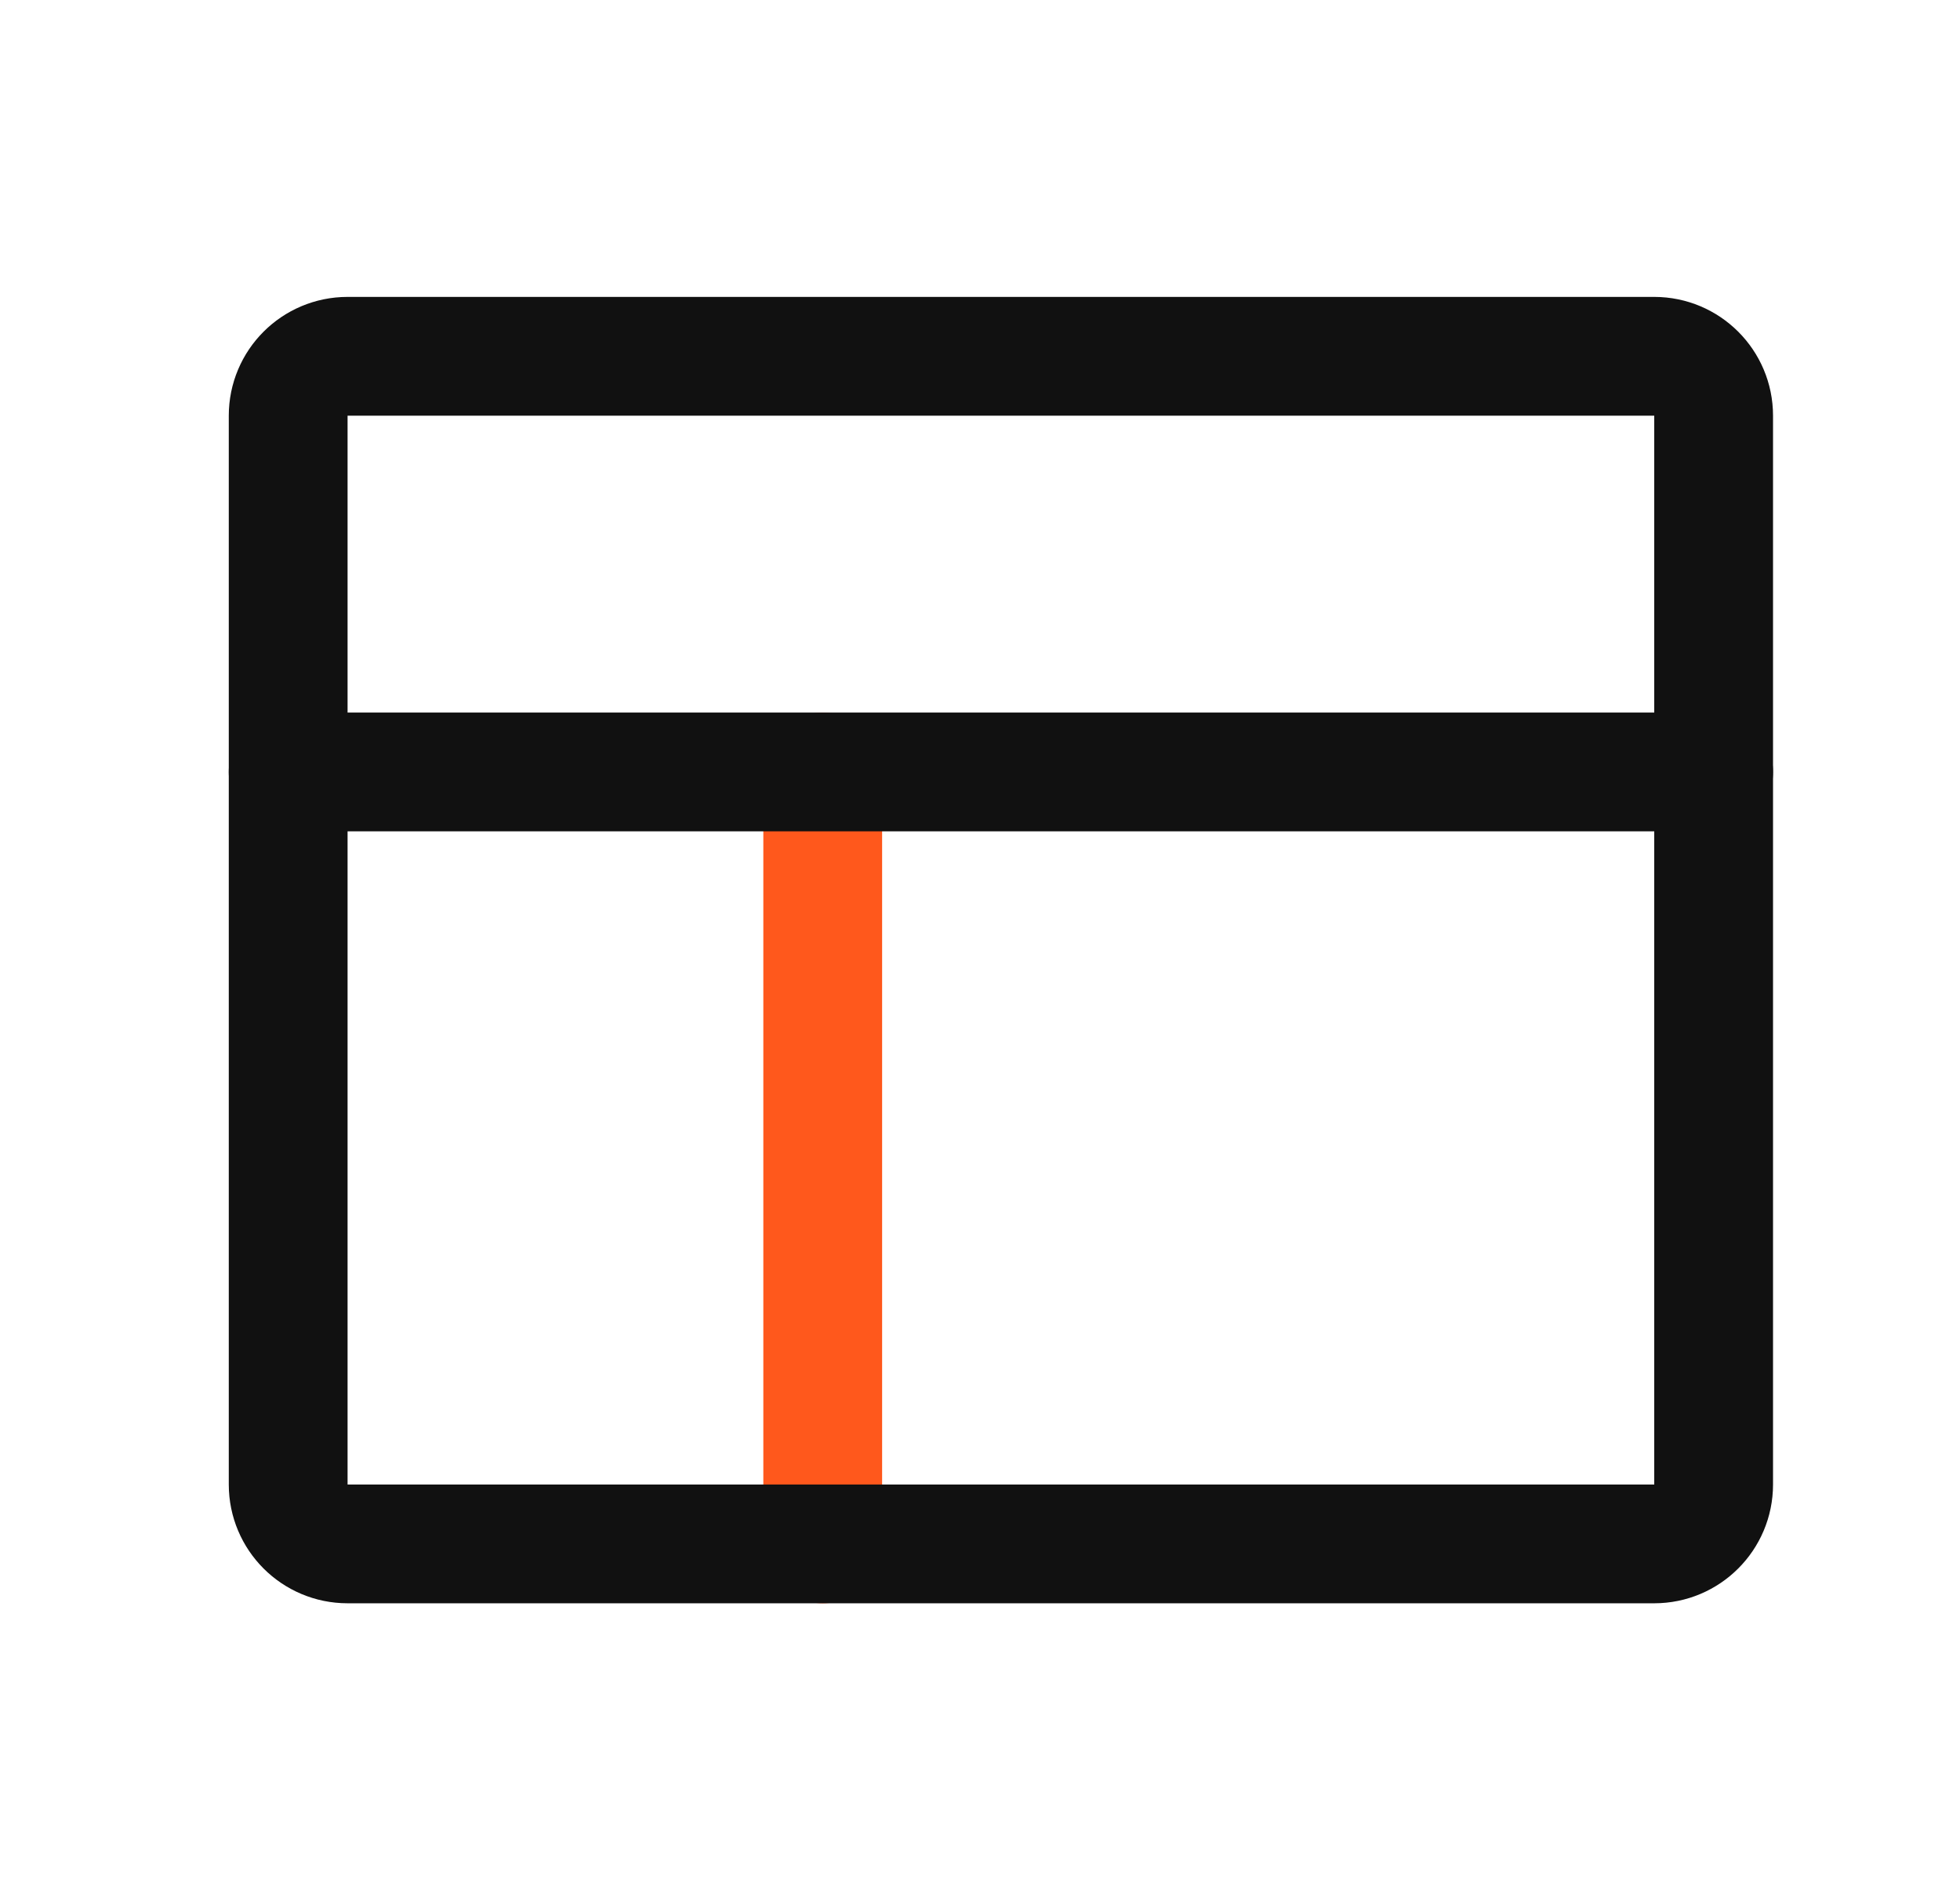
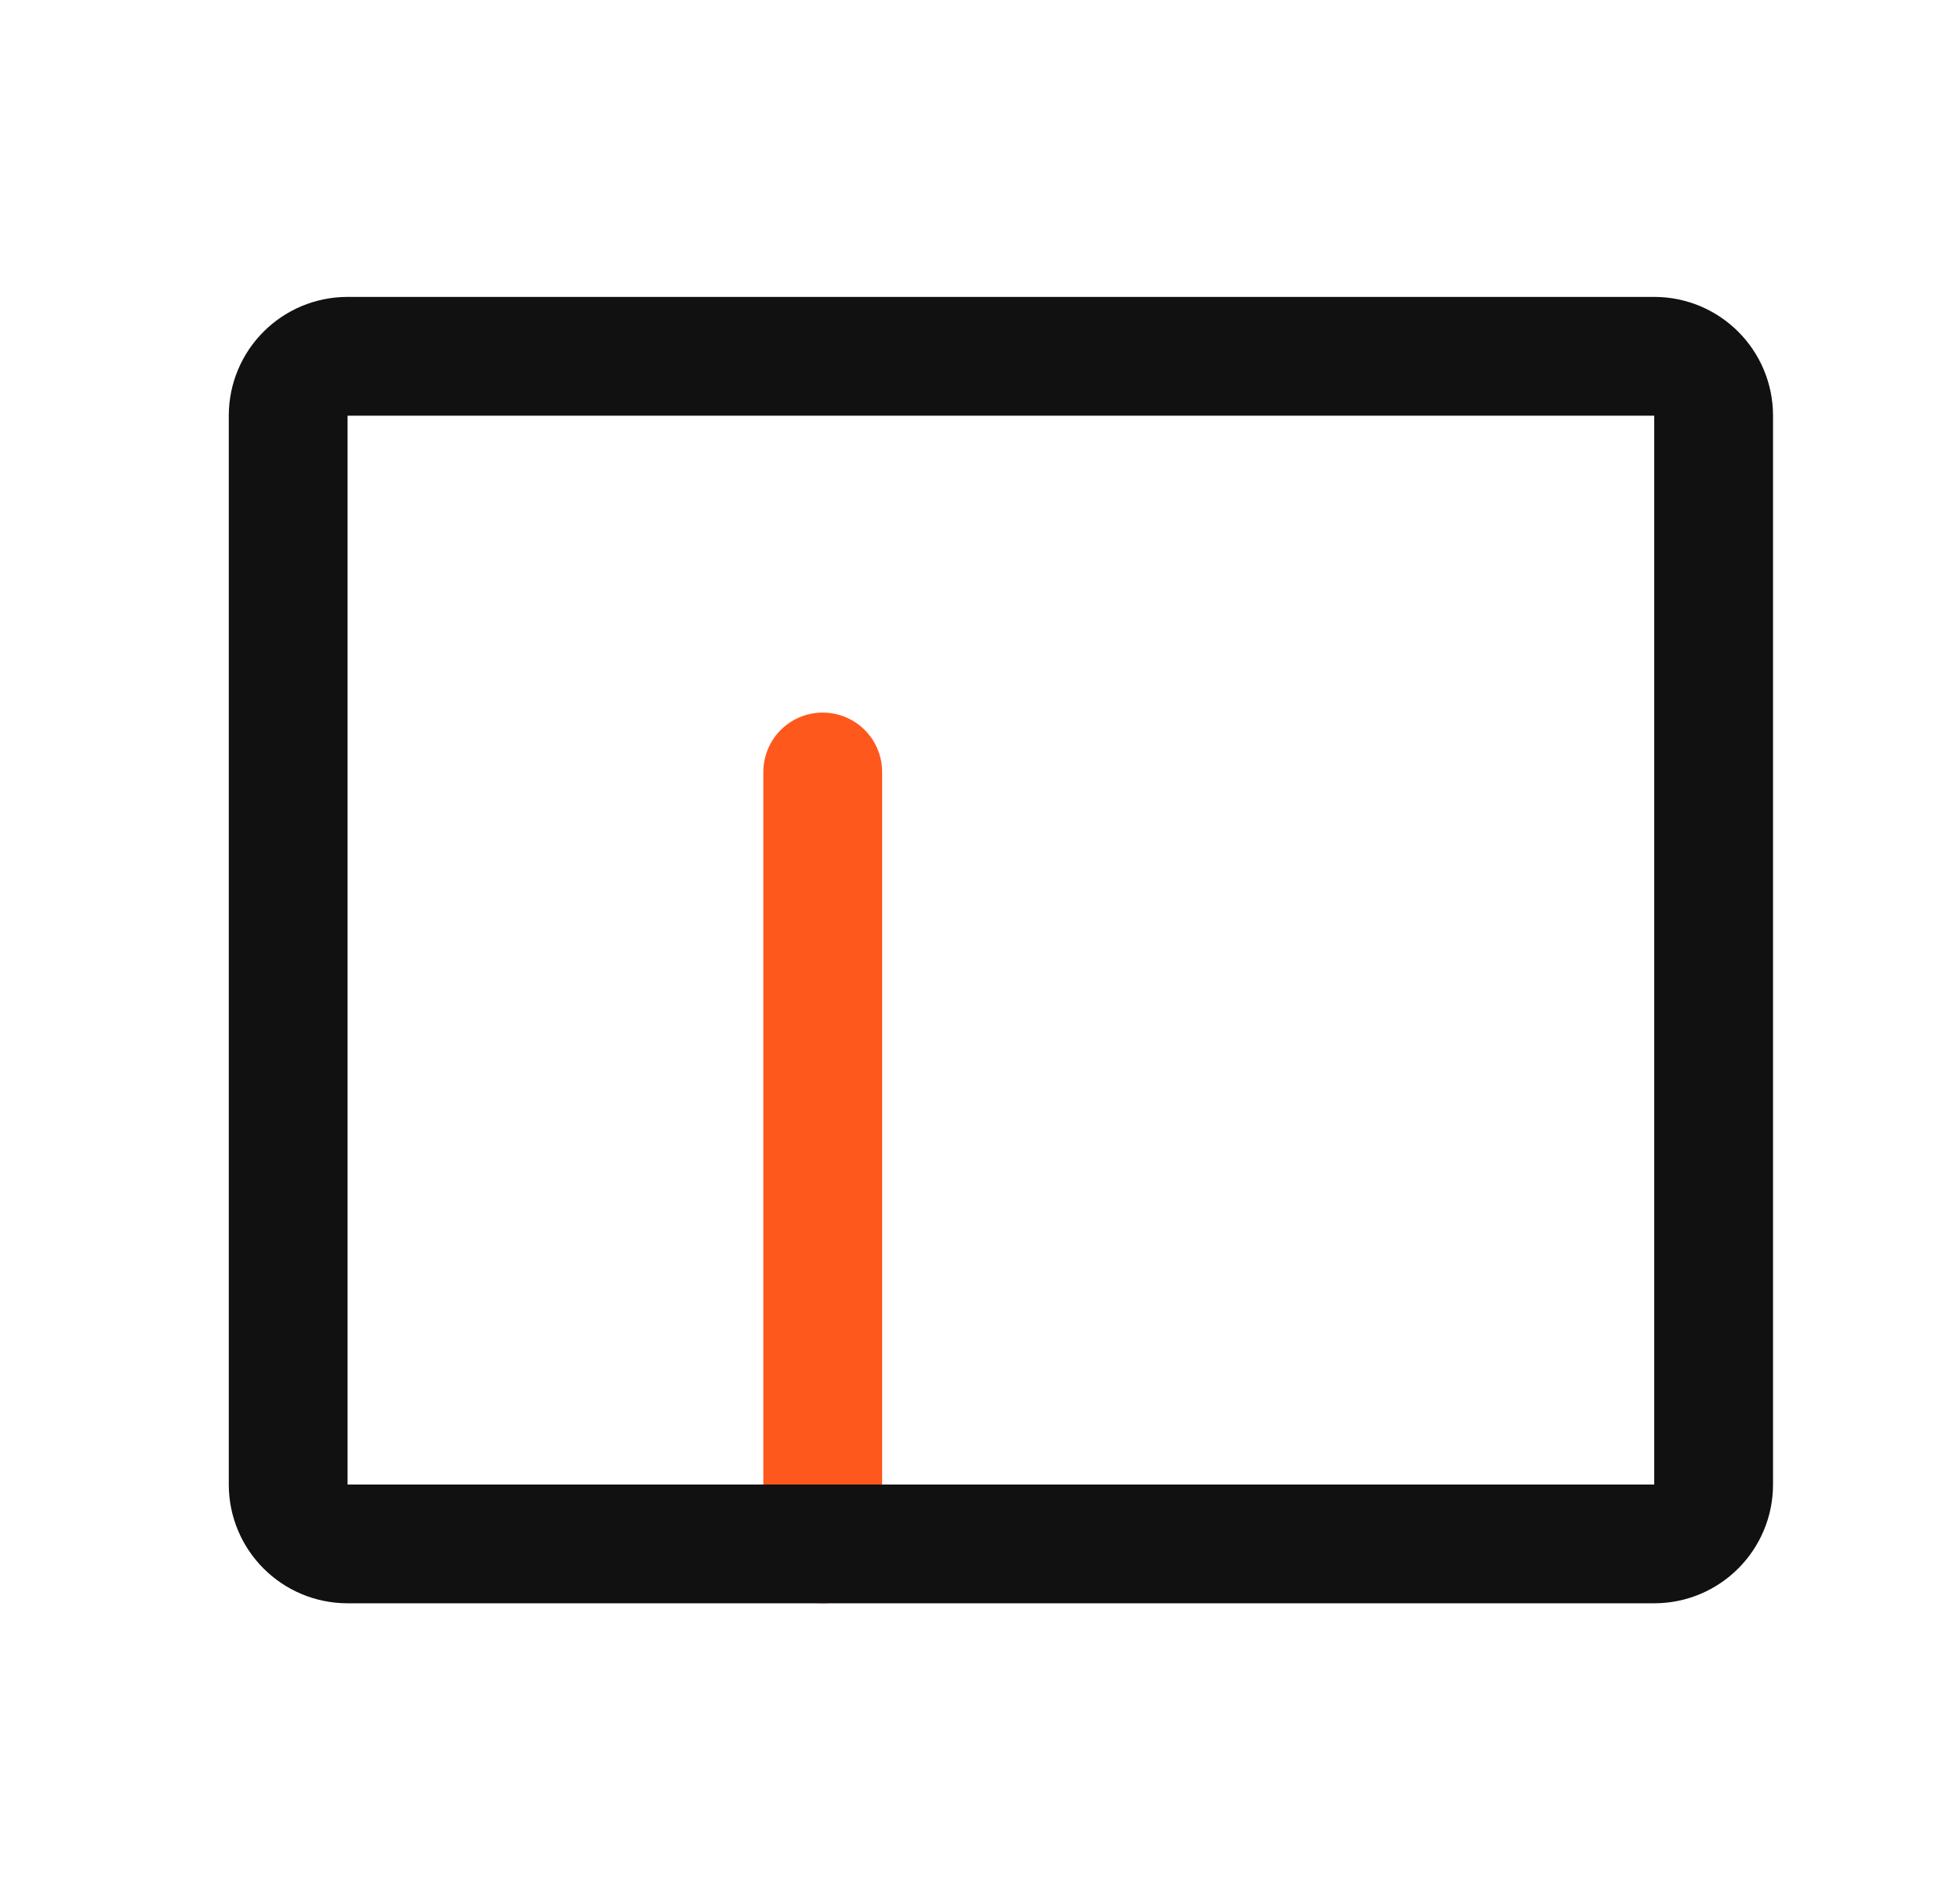
<svg xmlns="http://www.w3.org/2000/svg" width="33" height="32" viewBox="0 0 33 32" fill="none">
  <path d="M13.852 13V26" stroke="#FF581C" stroke-width="2" stroke-linecap="round" stroke-linejoin="round" />
-   <path d="M4.852 13H28.852" stroke="#111111" stroke-width="2" stroke-linecap="round" stroke-linejoin="round" />
  <path d="M27.852 6H5.852C5.299 6 4.852 6.448 4.852 7V25C4.852 25.552 5.299 26 5.852 26H27.852C28.404 26 28.852 25.552 28.852 25V7C28.852 6.448 28.404 6 27.852 6Z" stroke="#111111" stroke-width="2" stroke-linecap="round" stroke-linejoin="round" />
</svg>